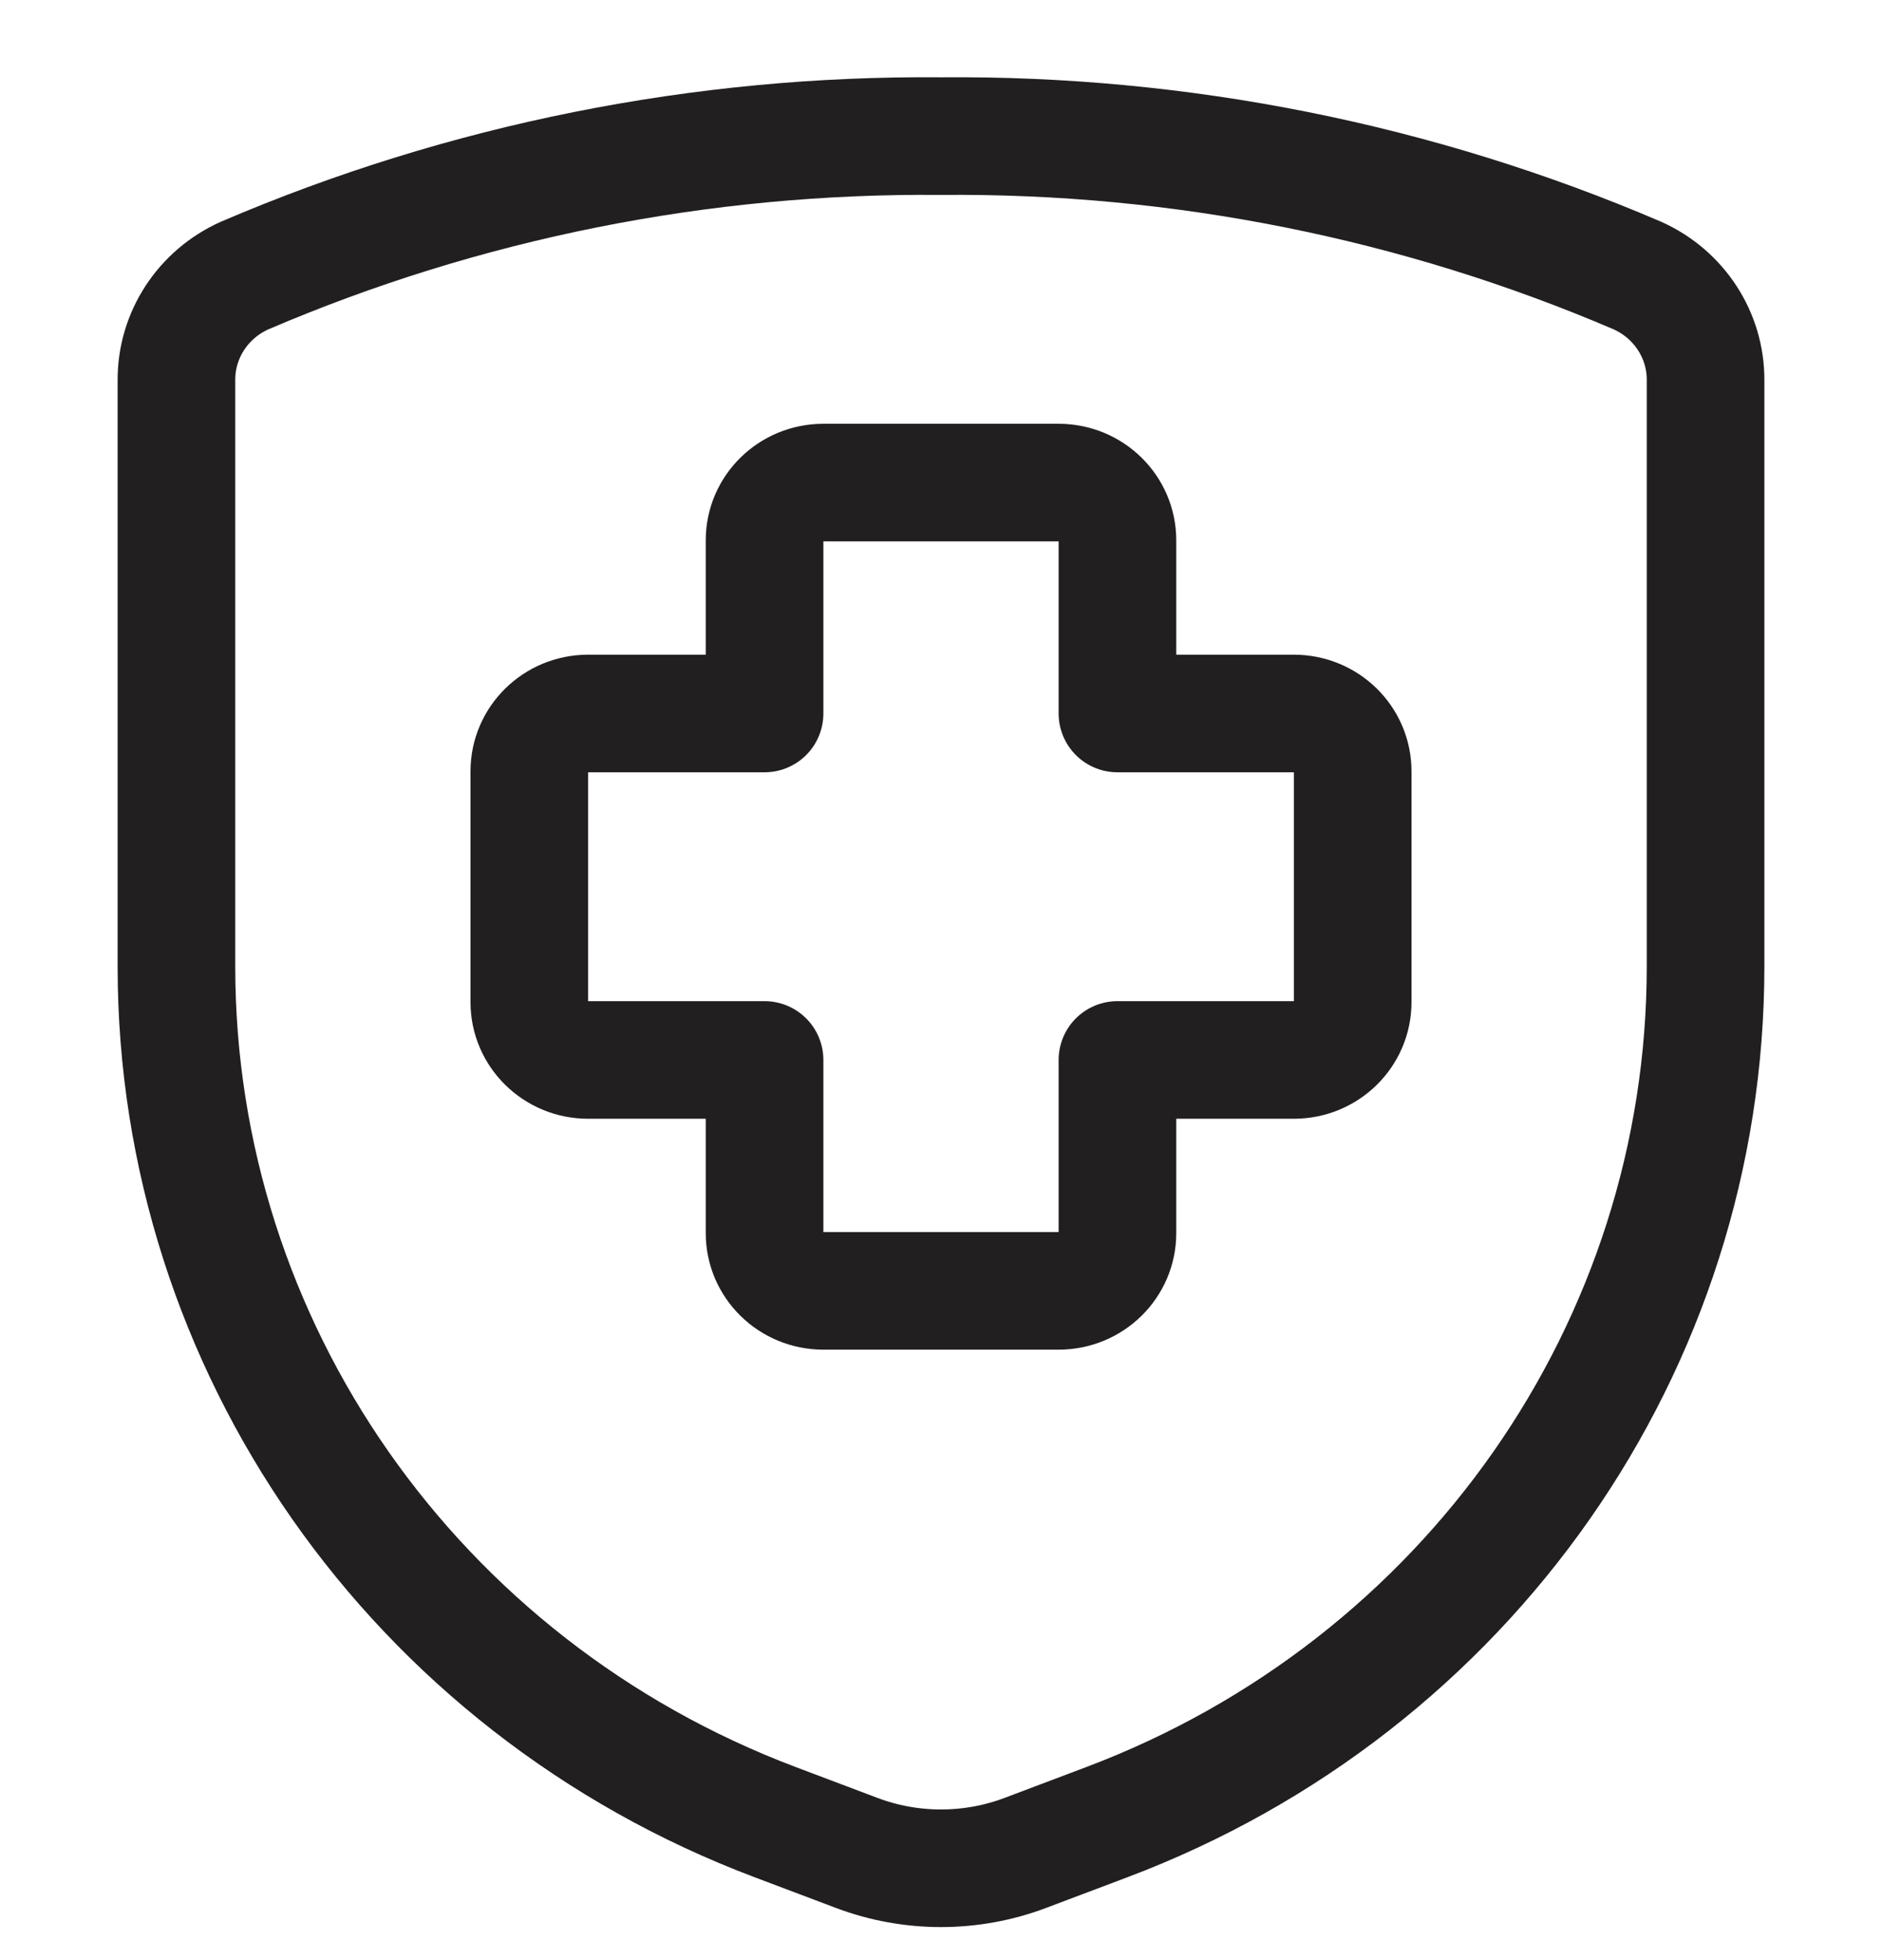
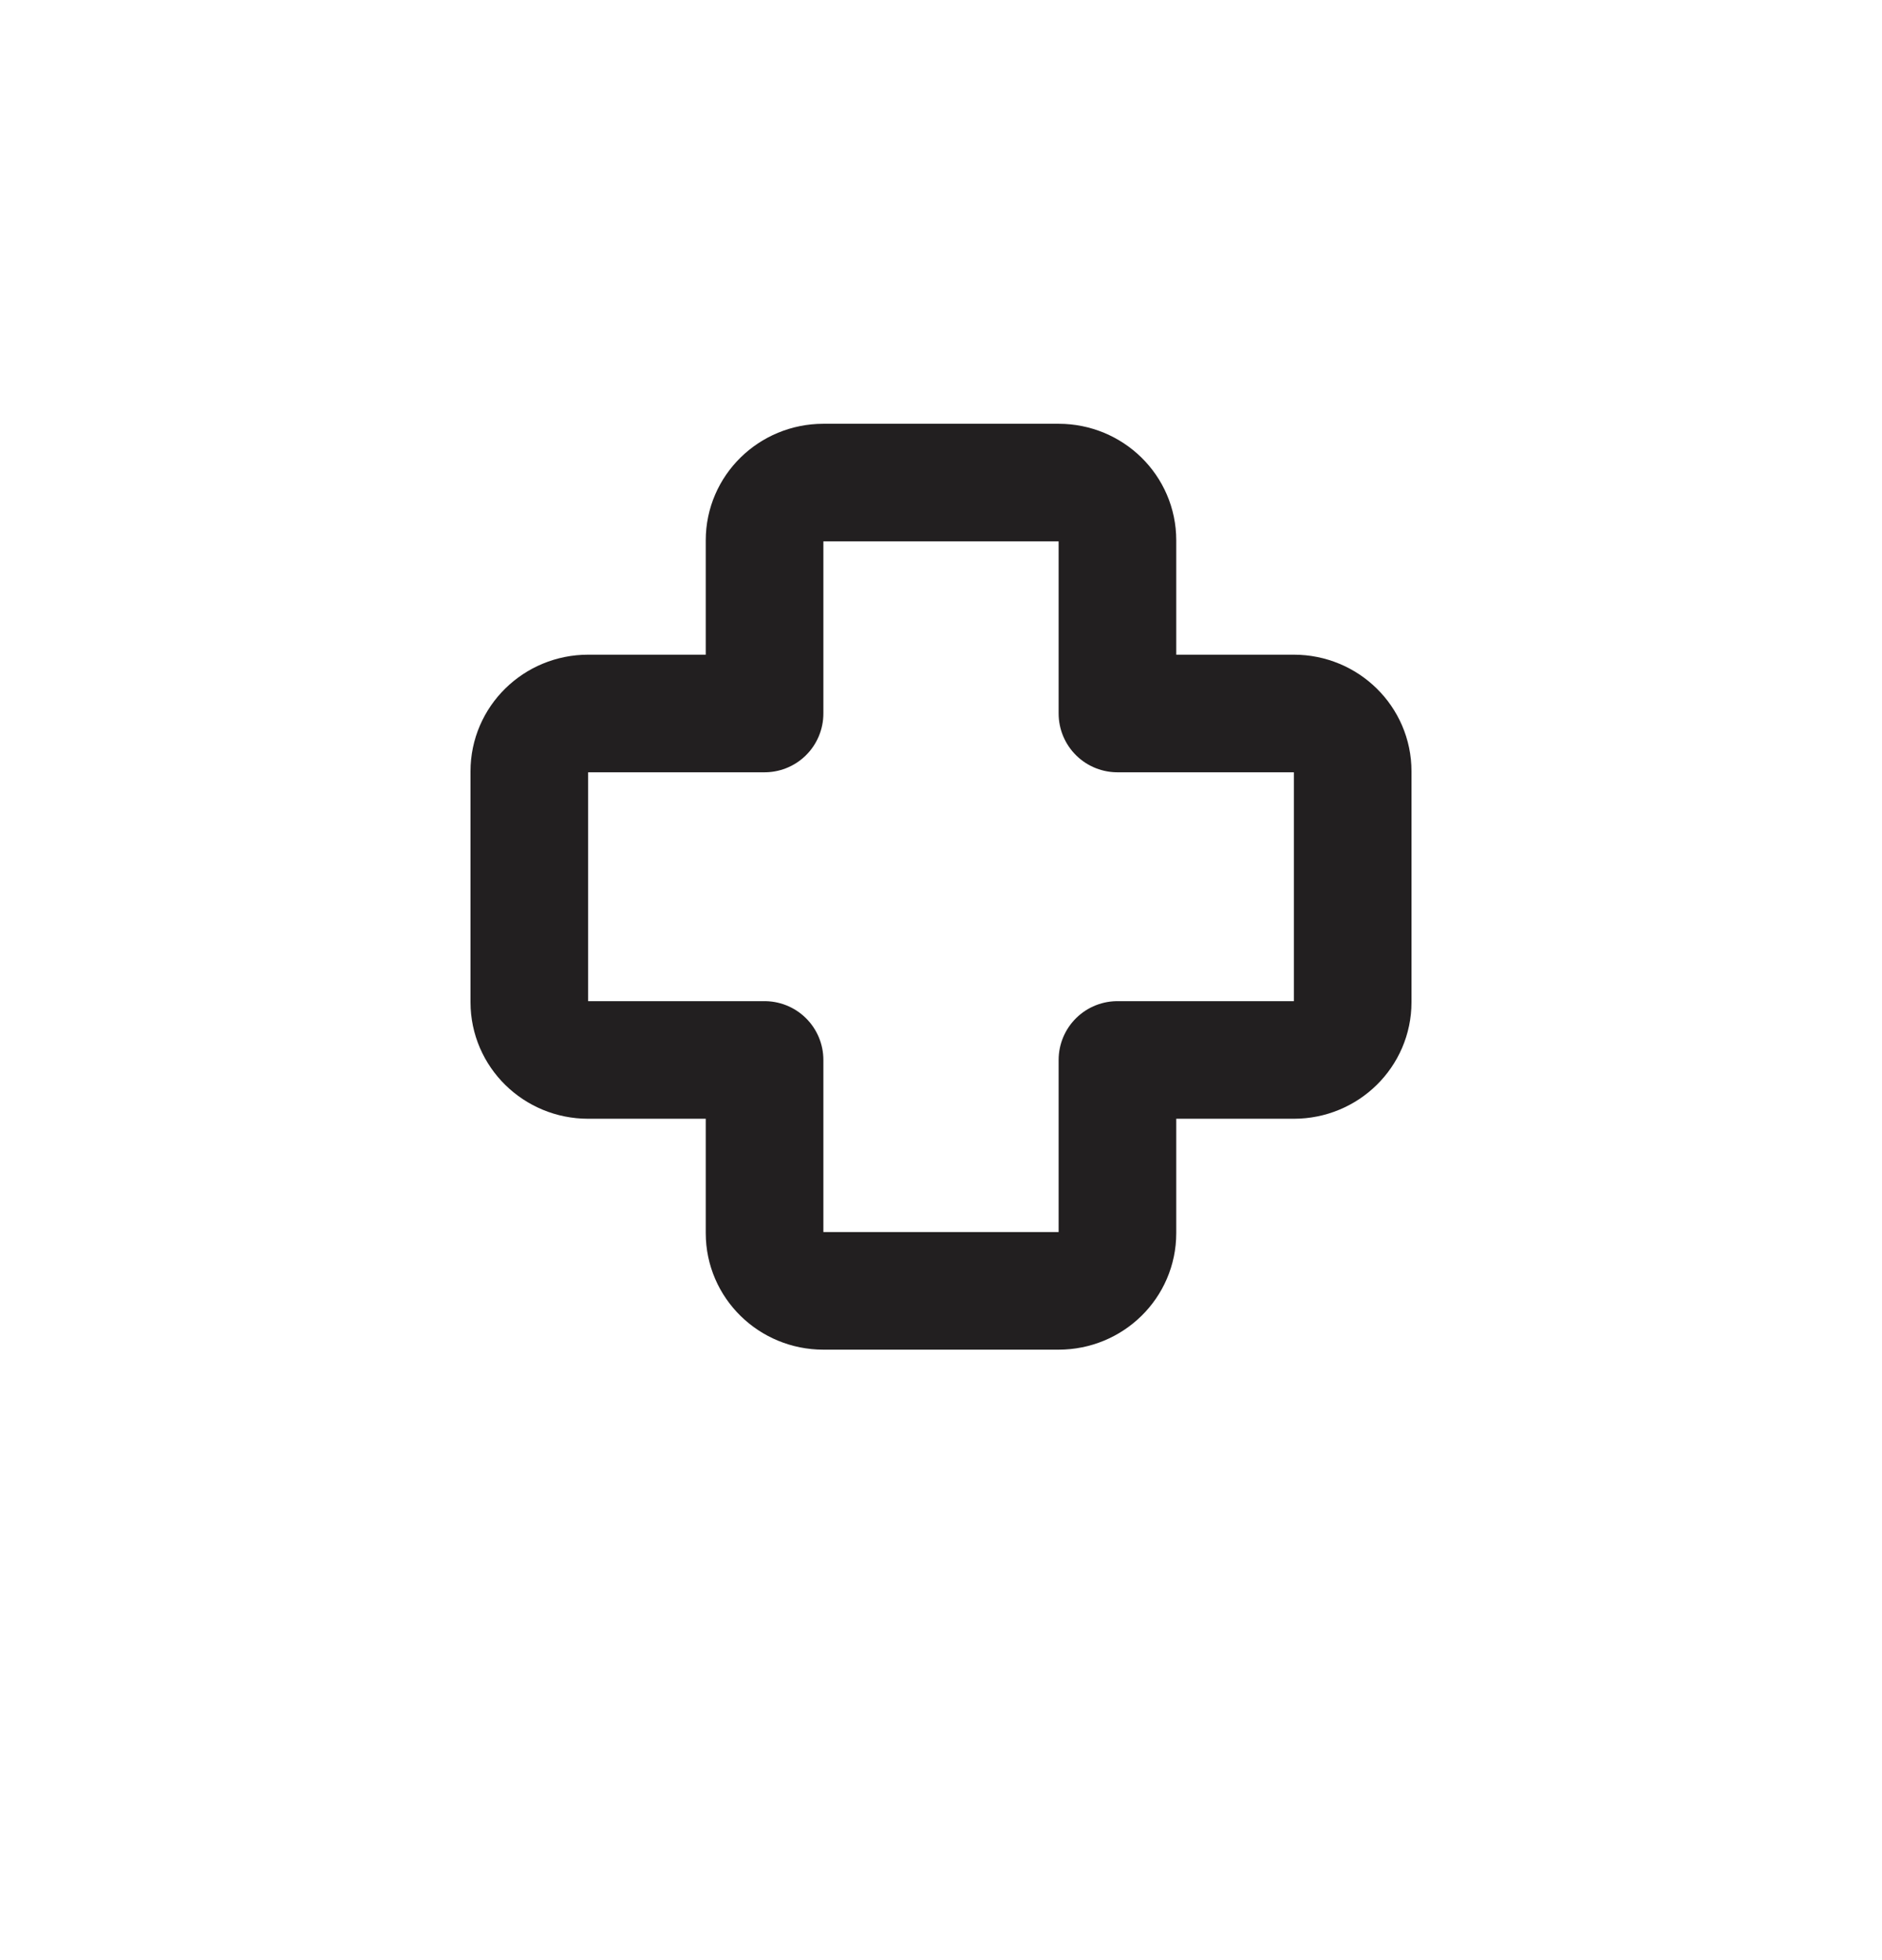
<svg xmlns="http://www.w3.org/2000/svg" width="24" height="25" viewBox="0 0 24 25" fill="none">
  <path fill-rule="evenodd" clip-rule="evenodd" d="M17.25 9.837C17.25 9.43 16.914 9.1 16.5 9.1H14.25V6.891C14.25 6.484 13.914 6.155 13.5 6.155H10.5C10.086 6.155 9.75 6.484 9.75 6.891V9.1H7.5C7.086 9.1 6.75 9.43 6.75 9.837V12.782C6.75 13.189 7.086 13.519 7.5 13.519H9.75V15.728C9.75 16.135 10.086 16.464 10.5 16.464H13.5C13.914 16.464 14.25 16.135 14.25 15.728V13.519H16.5C16.914 13.519 17.25 13.189 17.25 12.782V9.837Z" stroke="#221F20" stroke-width="1.5" stroke-linecap="round" stroke-linejoin="round" />
-   <path fill-rule="evenodd" clip-rule="evenodd" d="M2.25 4.852V12.328C2.25 17.165 5.284 21.503 9.882 23.239L10.923 23.632C11.616 23.894 12.384 23.894 13.077 23.632L14.118 23.239C18.716 21.503 21.75 17.165 21.75 12.328V4.852C21.754 4.277 21.414 3.754 20.882 3.515C18.082 2.314 15.055 1.709 12 1.736C8.945 1.709 5.918 2.314 3.118 3.515C2.586 3.754 2.246 4.277 2.25 4.852Z" stroke="#221F20" stroke-width="1.5" stroke-linecap="round" stroke-linejoin="round" />
</svg>